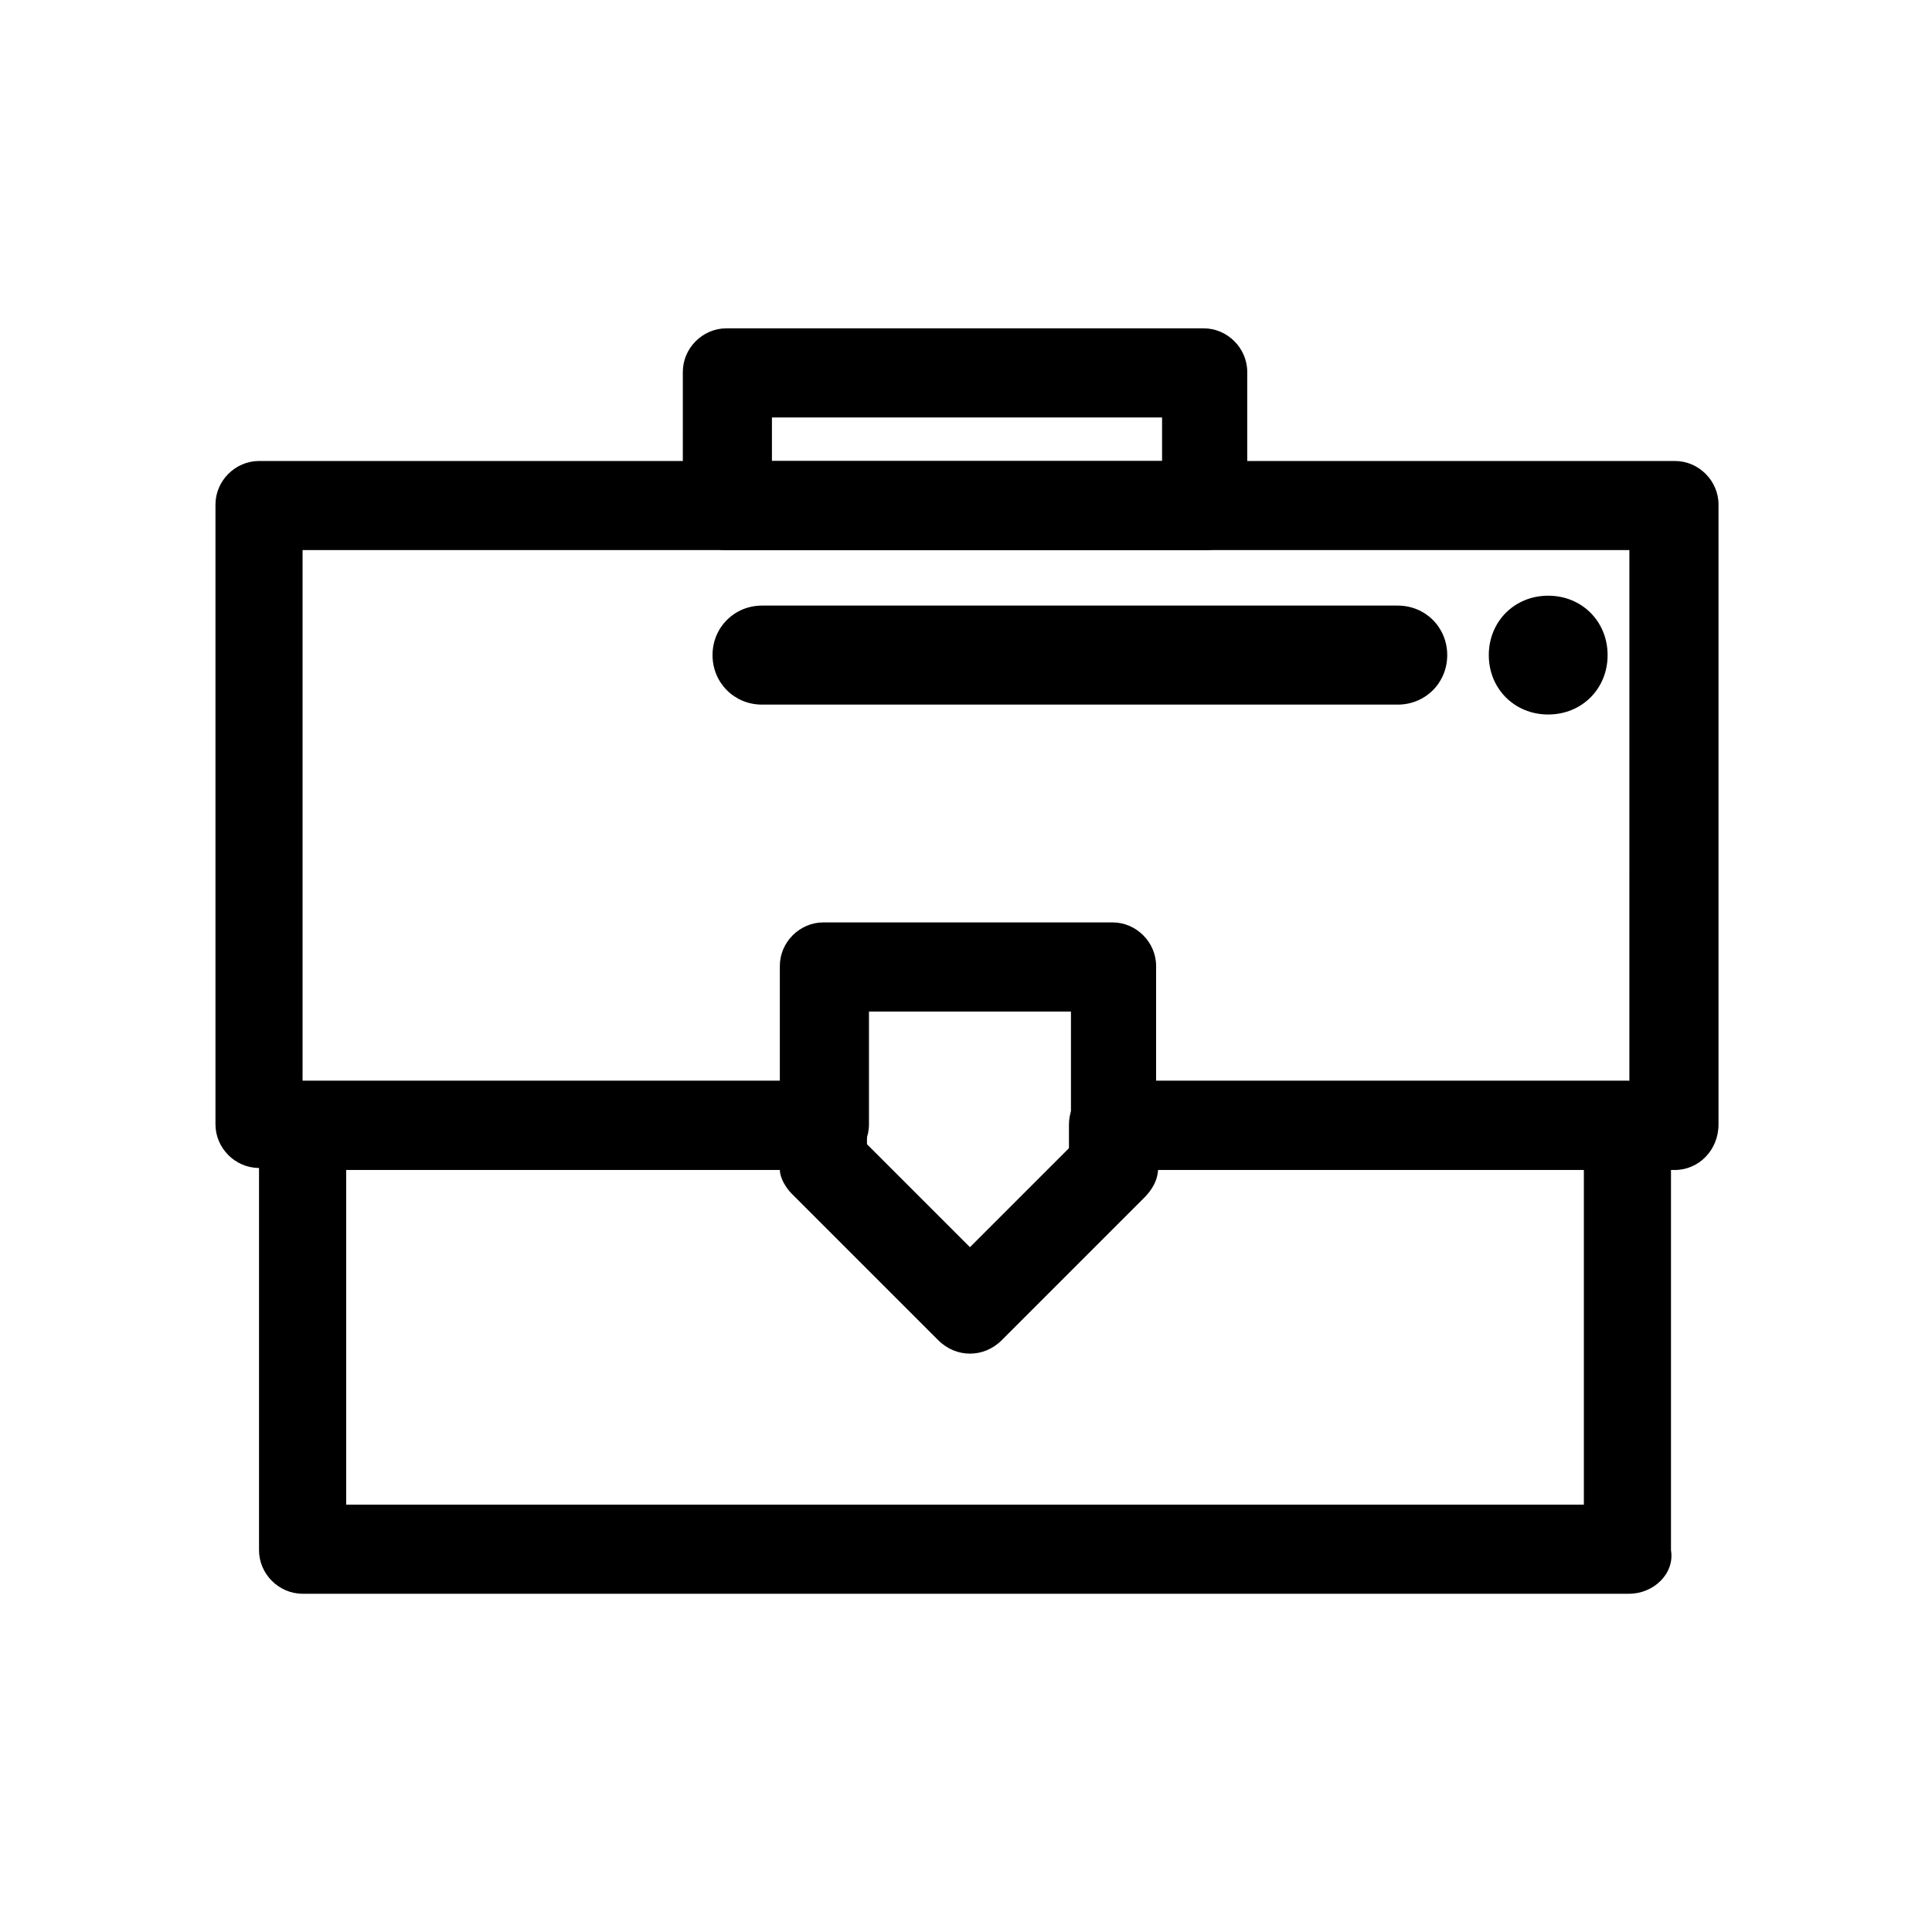
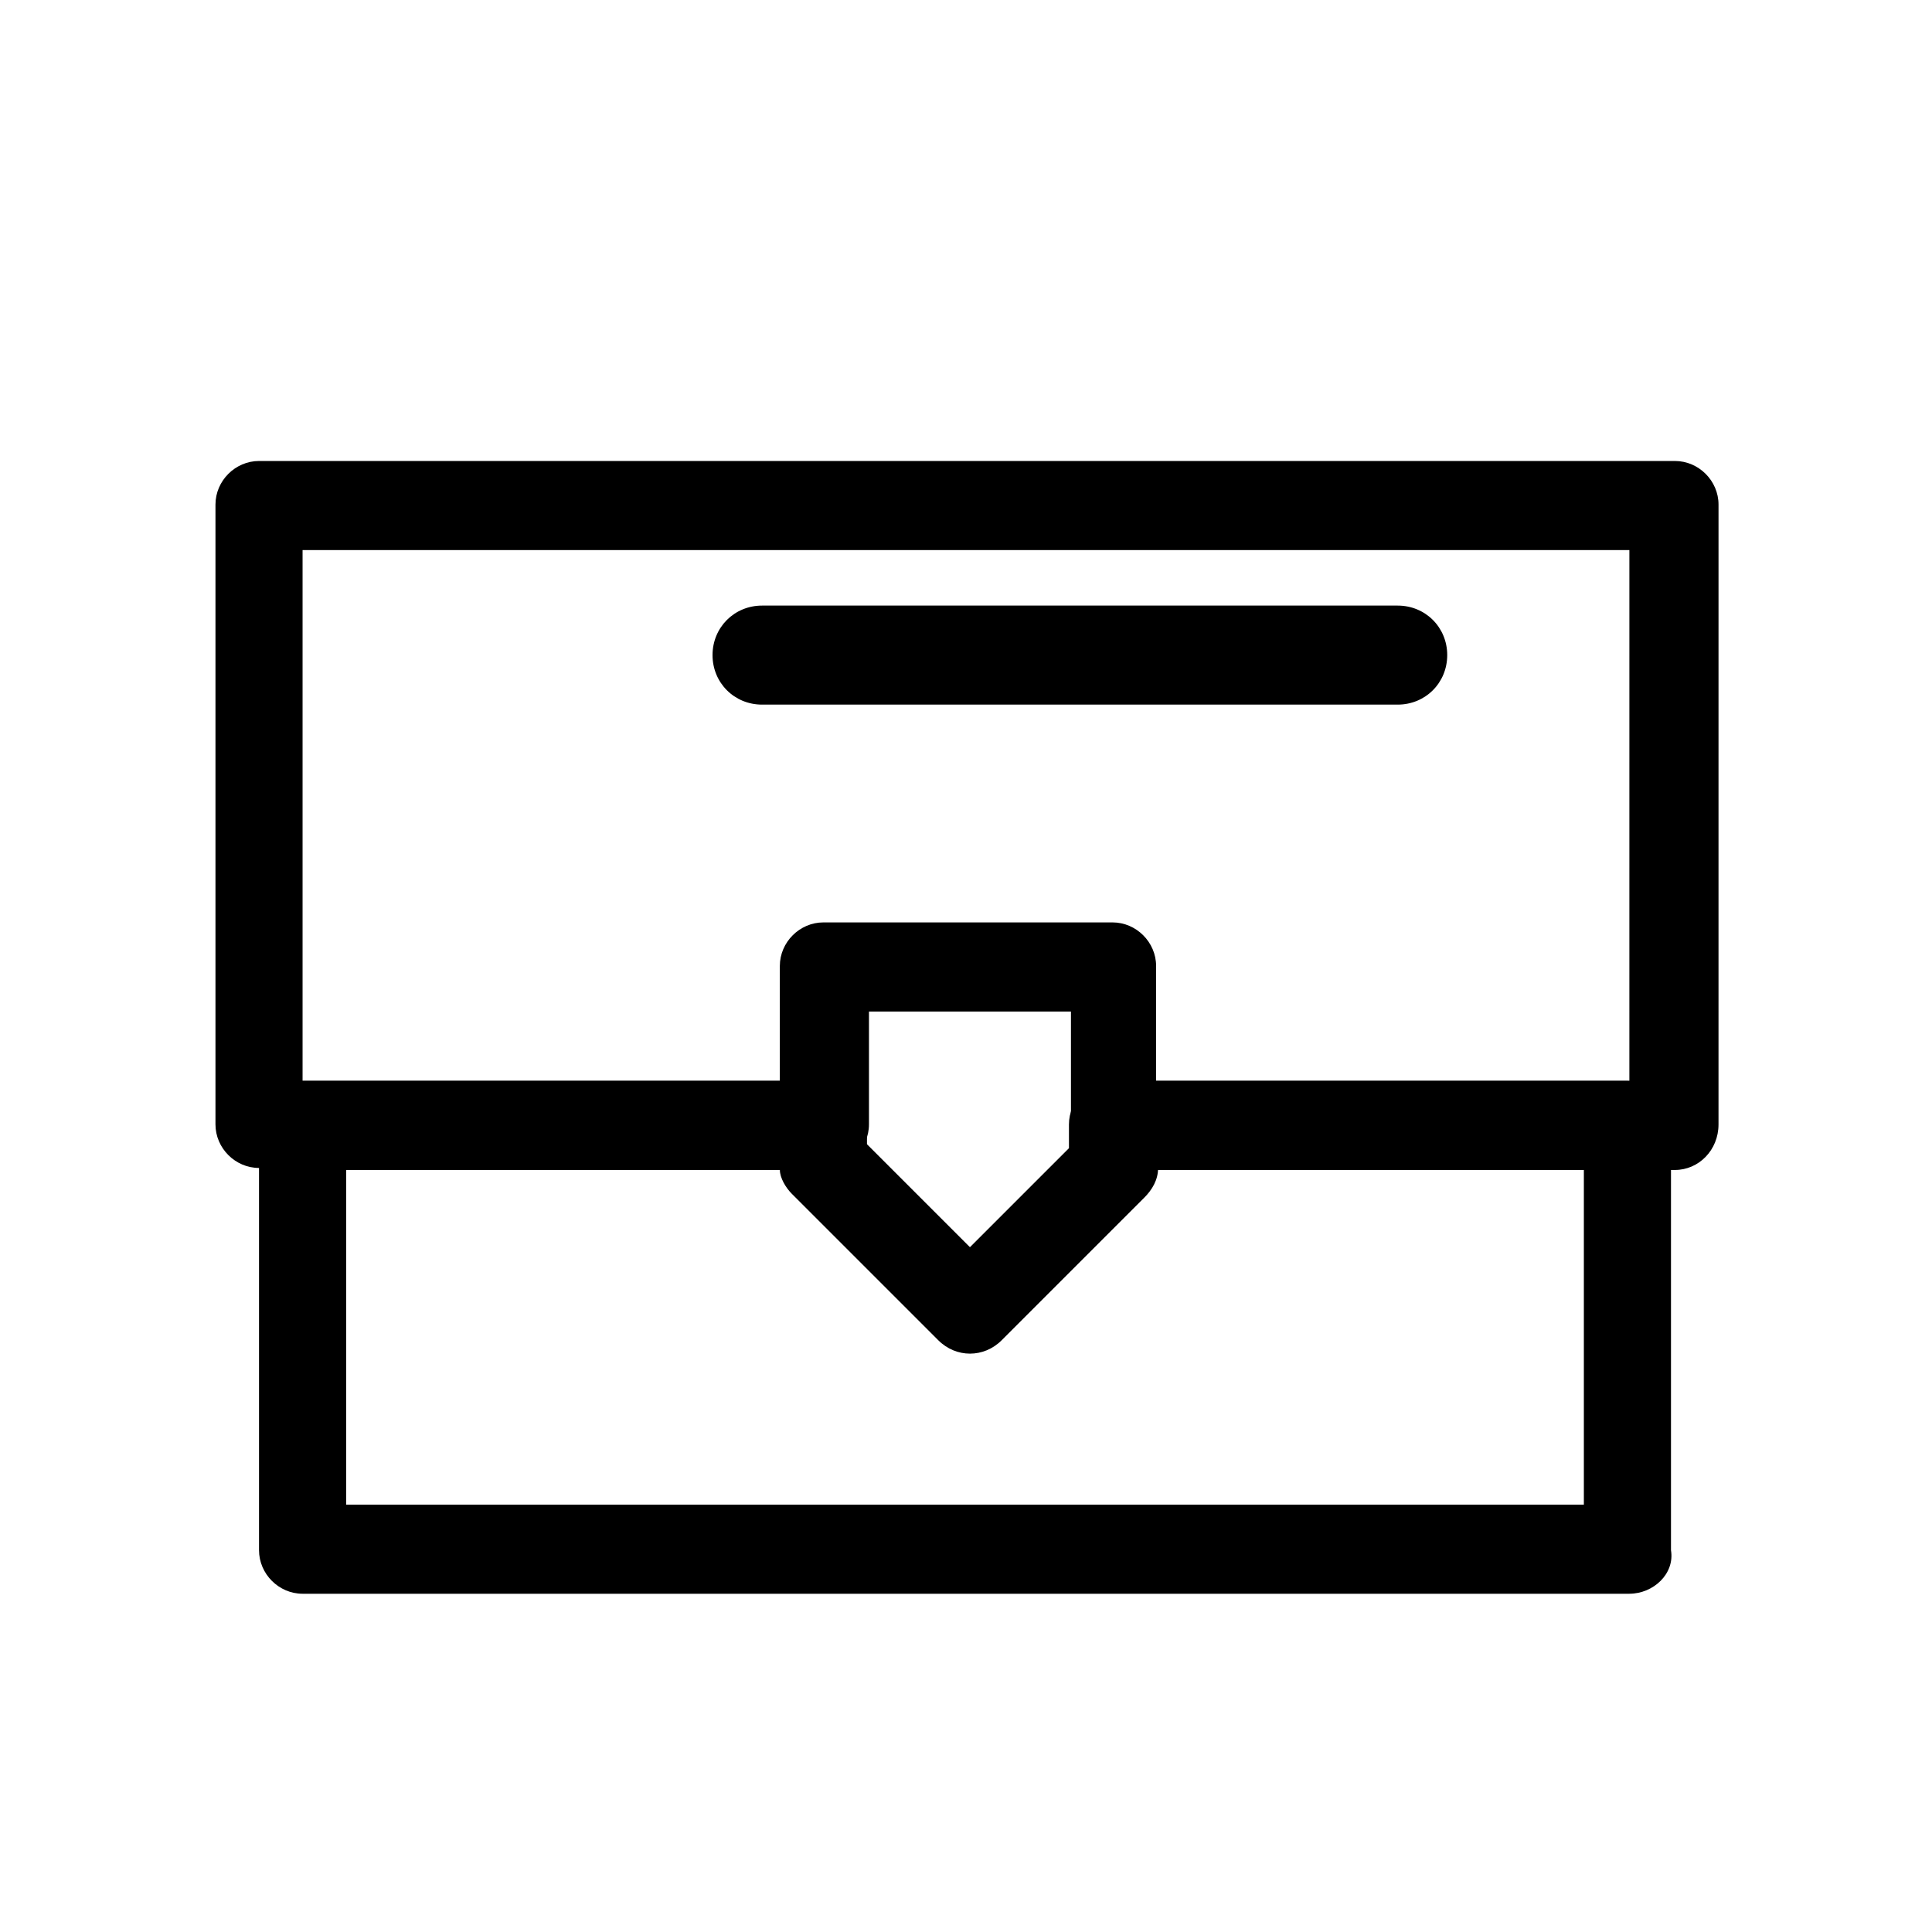
<svg xmlns="http://www.w3.org/2000/svg" fill="#000000" width="800px" height="800px" version="1.1" viewBox="144 144 512 512">
  <g>
    <path d="m587.88 454.05h-148.52c-6.297 0-11.547-5.246-11.547-11.547v-30.438h-53.527v29.914c0 6.297-5.246 11.547-11.547 11.547l-150.09-0.004c-6.297 0-11.547-5.246-11.547-11.547v-164.26c0-6.297 5.246-11.547 11.547-11.547h375.23c6.297 0 11.547 5.246 11.547 11.547l-0.004 164.27c0 6.82-5.246 12.07-11.543 12.07zm-136.98-23.617h124.9l0.004-140.65h-351.62v140.65h126.48v-30.438c0-6.297 5.246-11.547 11.547-11.547h76.621c6.297 0 11.547 5.246 11.547 11.547l-0.004 30.438z" />
-     <path d="m463.5 289.79h-127c-6.297 0-11.547-5.246-11.547-11.547l0.004-35.684c0-6.297 5.246-11.547 11.547-11.547h126.48c6.297 0 11.547 5.246 11.547 11.547v35.16c0.523 6.824-4.727 12.07-11.023 12.07zm-114.93-23.613h103.39v-11.547h-103.39z" />
    <path d="m575.81 566.36h-351.62c-6.297 0-11.547-5.246-11.547-11.547v-112.83c0-6.297 5.246-11.547 11.547-11.547h138.02c6.297 0 11.547 5.246 11.547 11.547v5.246l27.289 27.289 26.238-26.238v-6.297c0-6.297 5.246-11.547 11.547-11.547h136.45c6.297 0 11.547 5.246 11.547 11.547v112.83c1.047 6.297-4.727 11.543-11.023 11.543zm-340.07-23.613h328v-89.215l-112.83-0.004c0 3.148-1.574 5.773-3.672 7.871l-37.785 37.785c-4.723 4.723-12.07 4.723-16.793 0l-38.836-38.836c-1.574-1.574-3.148-4.199-3.148-6.297l-114.93 0.004z" />
    <path d="m514.41 330.73h-168.46c-7.348 0-13.121-5.773-13.121-13.121 0-7.348 5.773-13.121 13.121-13.121h168.46c7.348 0 13.121 5.773 13.121 13.121-0.004 7.348-5.773 13.121-13.121 13.121z" />
-     <path d="m567.41 317.61c0 7.246-5.875 13.121-13.121 13.121-7.246 0-13.117-5.875-13.117-13.121 0-7.246 5.871-13.121 13.117-13.121 7.246 0 13.121 5.875 13.121 13.121" />
-     <path d="m554.29 333.35c-8.922 0-15.742-6.824-15.742-15.742 0-8.922 6.824-15.742 15.742-15.742 8.922 0 15.742 6.824 15.742 15.742 0.004 8.922-6.82 15.742-15.742 15.742zm0-26.238c-5.773 0-10.496 4.723-10.496 10.496 0 5.773 4.723 10.496 10.496 10.496 5.773 0 10.496-4.723 10.496-10.496 0-5.773-4.723-10.496-10.496-10.496z" />
  </g>
</svg>